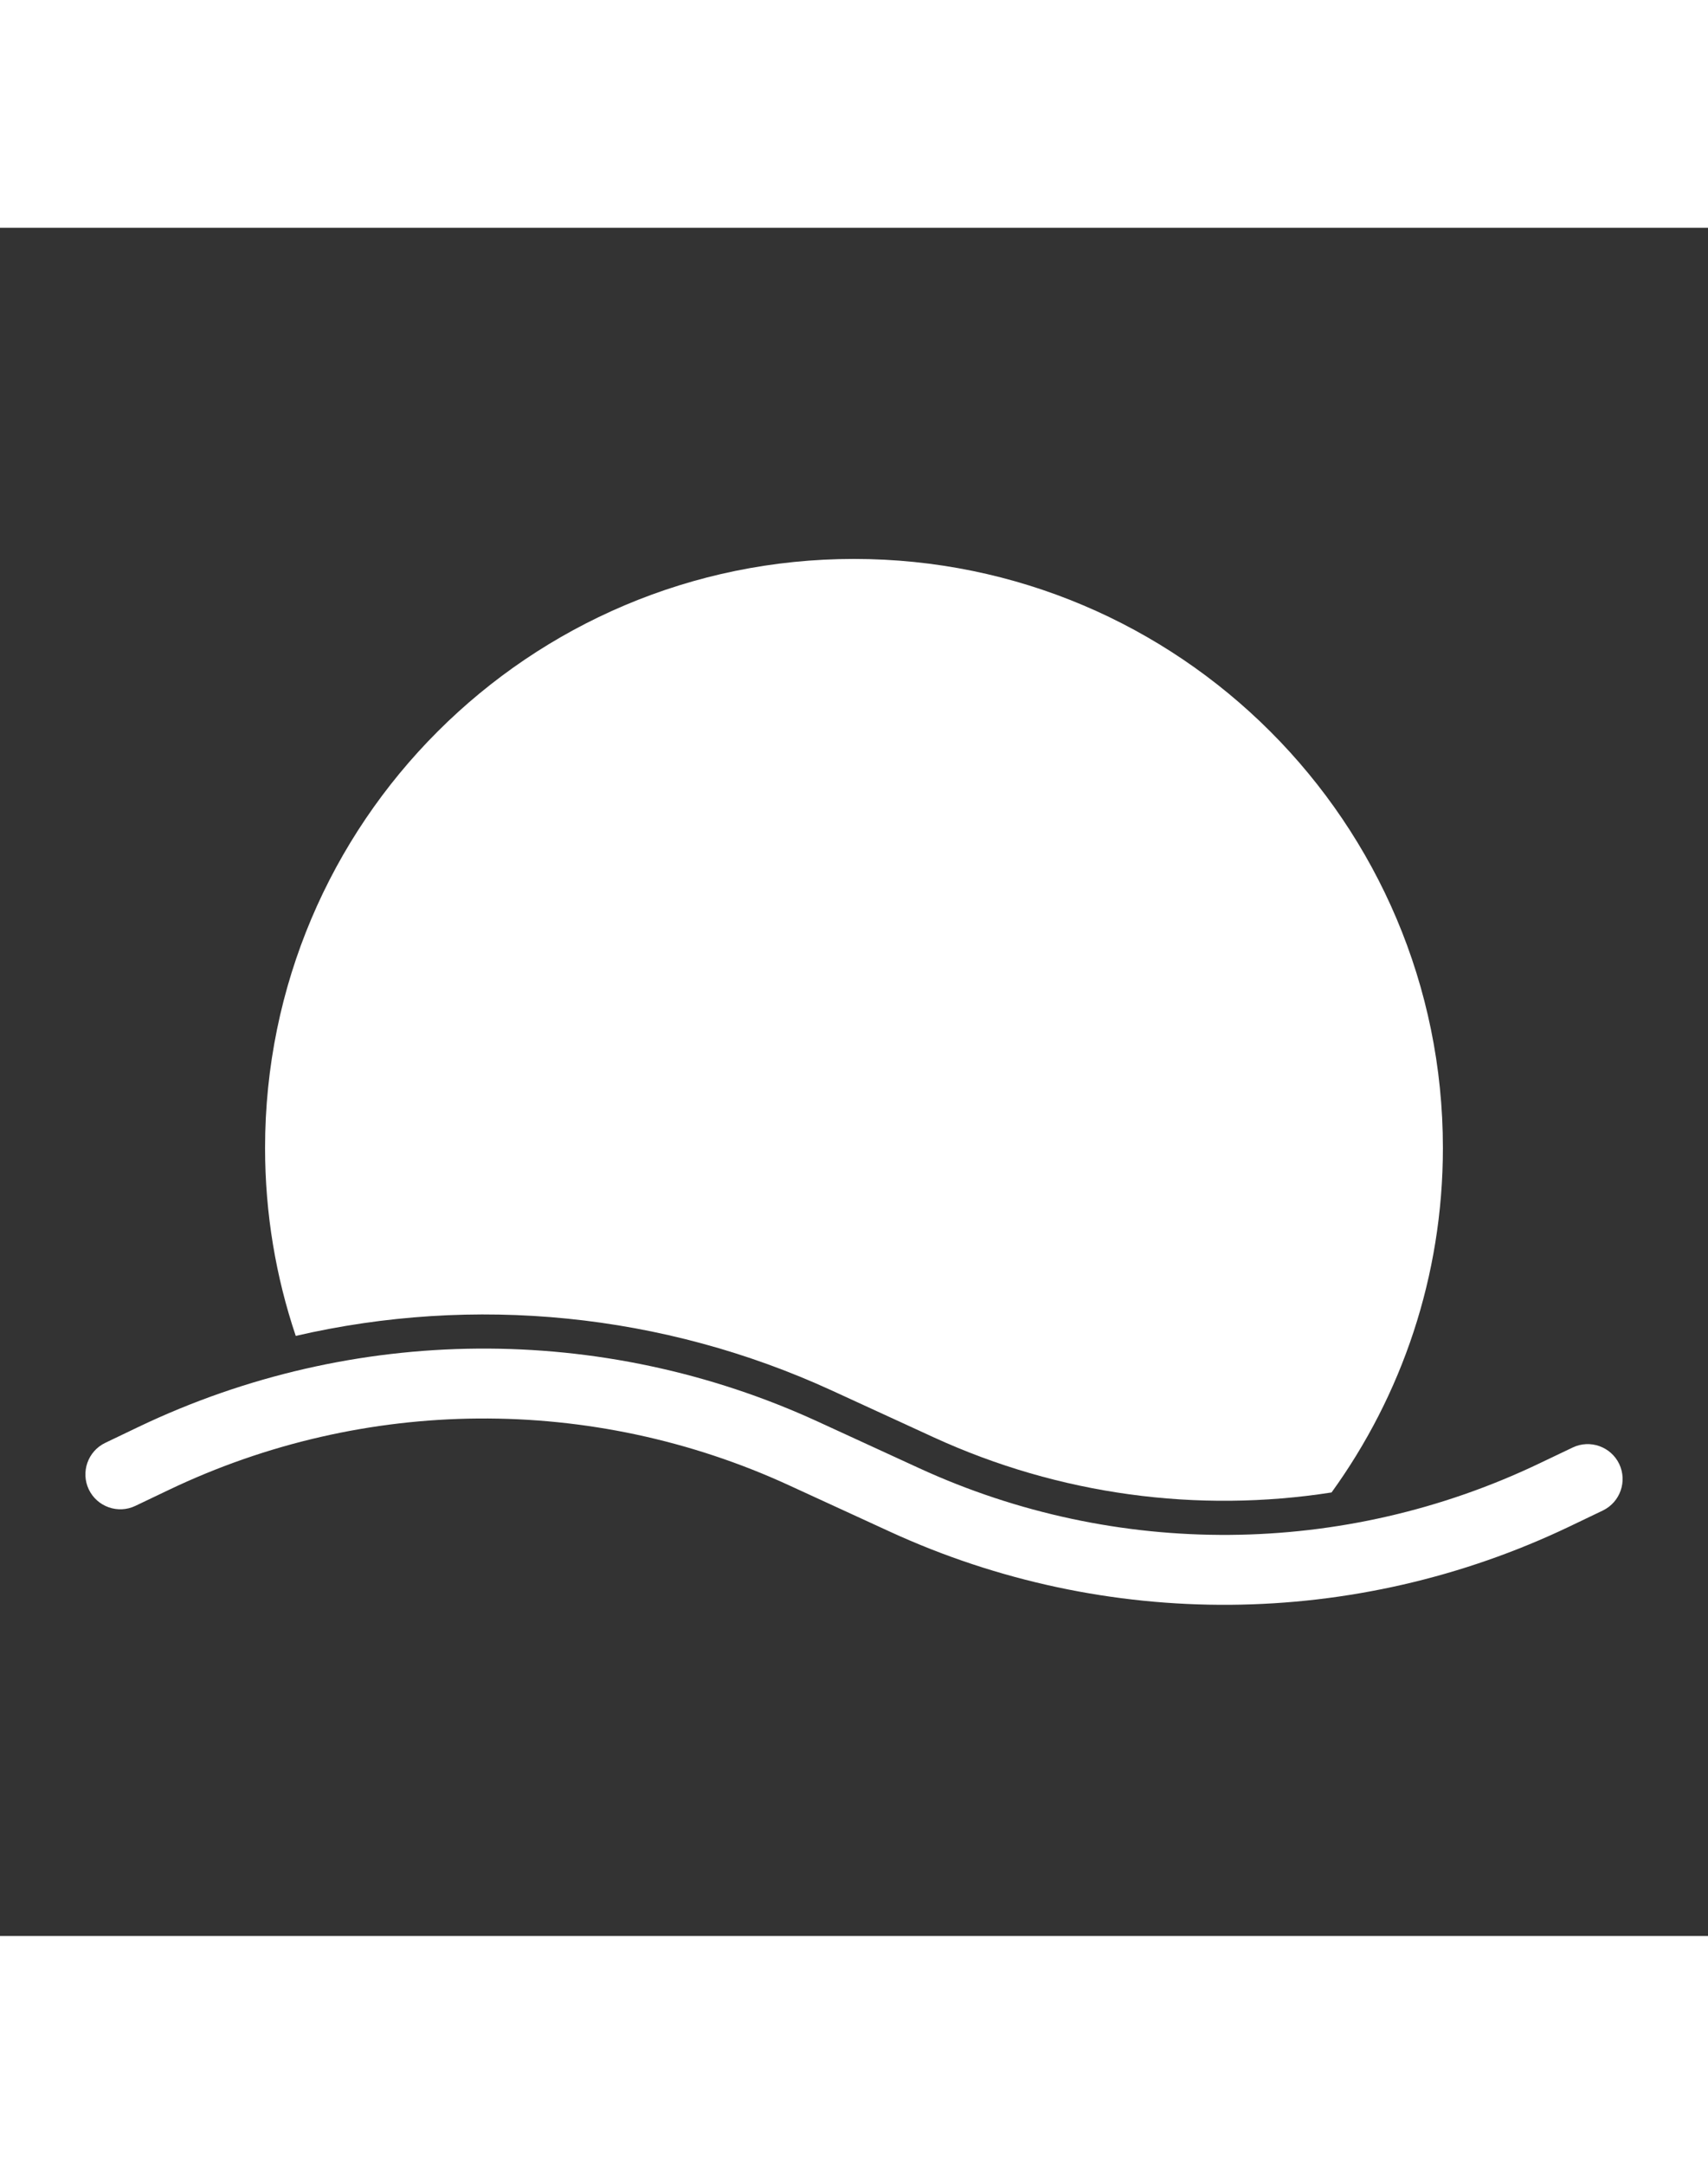
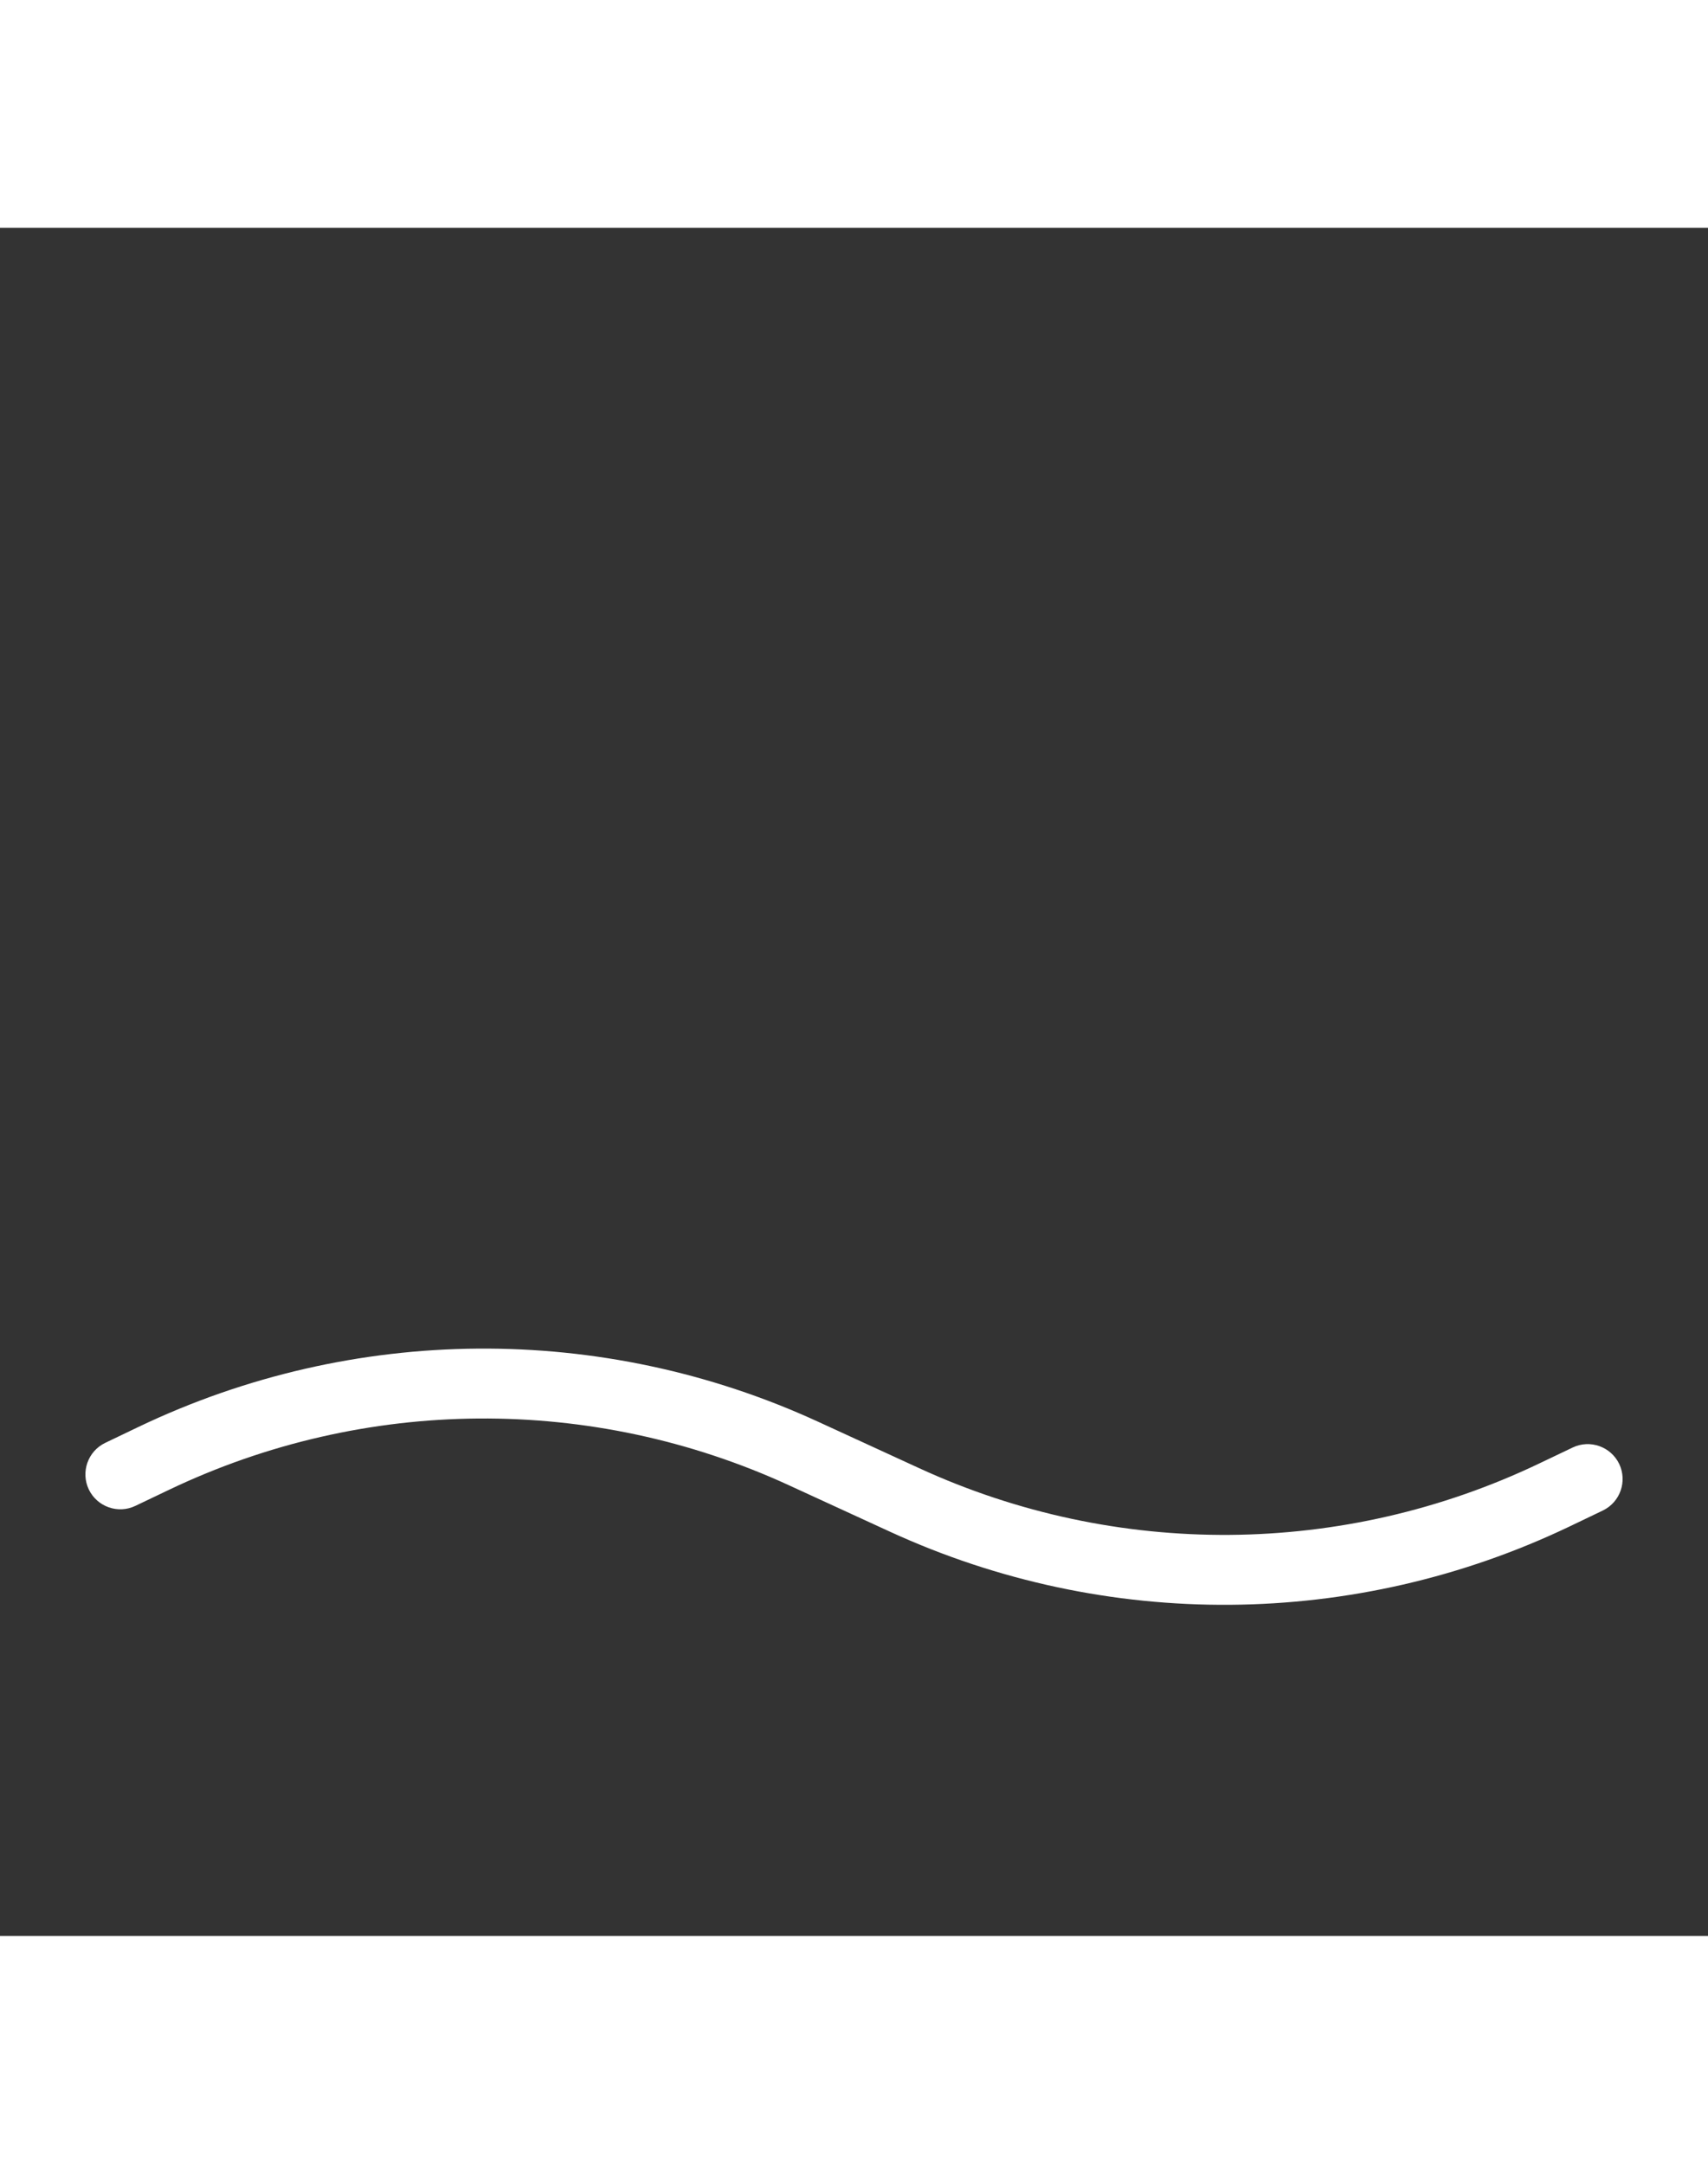
<svg xmlns="http://www.w3.org/2000/svg" viewBox="0 0 100 100" version="1.1" height="19pt" width="15pt">
  <rect x="0" y="0" width="100" height="100" fill="#333333" stroke="none" />
  <g fill-rule="evenodd" fill="#fff">
    <path d="m7.926 74.82c-1.016 0.488-2.238 0.055-2.727-0.961-0.484-1.02-0.055-2.238 0.961-2.727l1.957-0.938c12.555-6 27.125-6.113 39.77-0.305l5.934 2.727c11.539 5.301 24.84 5.199 36.297-0.277l1.957-0.934c1.016-0.488 2.238-0.055 2.727 0.961 0.484 1.02 0.055 2.238-0.961 2.727l-1.957 0.938c-12.555 6-27.125 6.113-39.77 0.305l-5.934-2.727c-11.539-5.301-24.84-5.199-36.297 0.277z" />
-     <path d="m17.316 64.871c-1.164-3.457-1.797-7.156-1.797-11.004 0-19.031 15.449-34.48 34.48-34.48s34.48 15.449 34.48 34.48c0 7.527-2.418 14.496-6.519 20.168-7.836 1.223-15.945 0.148-23.309-3.234l-5.934-2.727c-9.914-4.555-20.969-5.617-31.406-3.203z" />
  </g>
</svg>